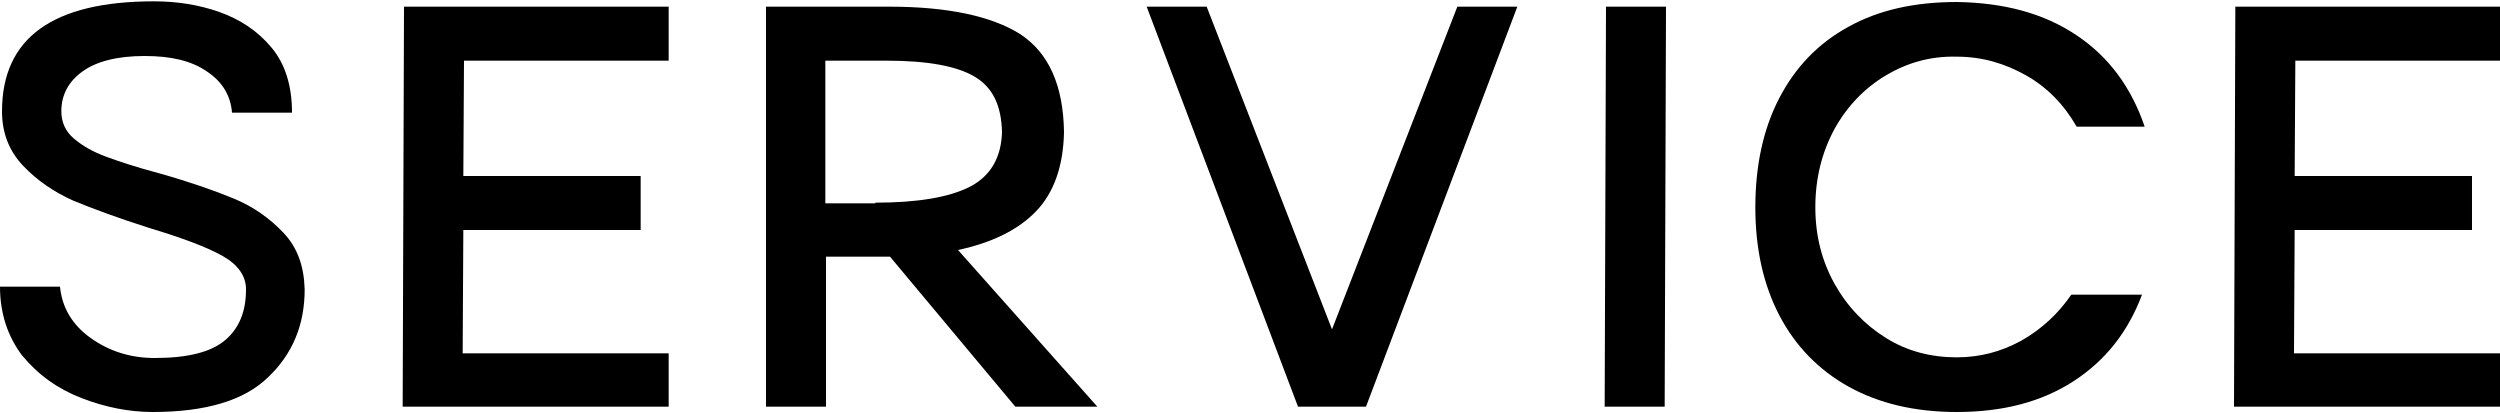
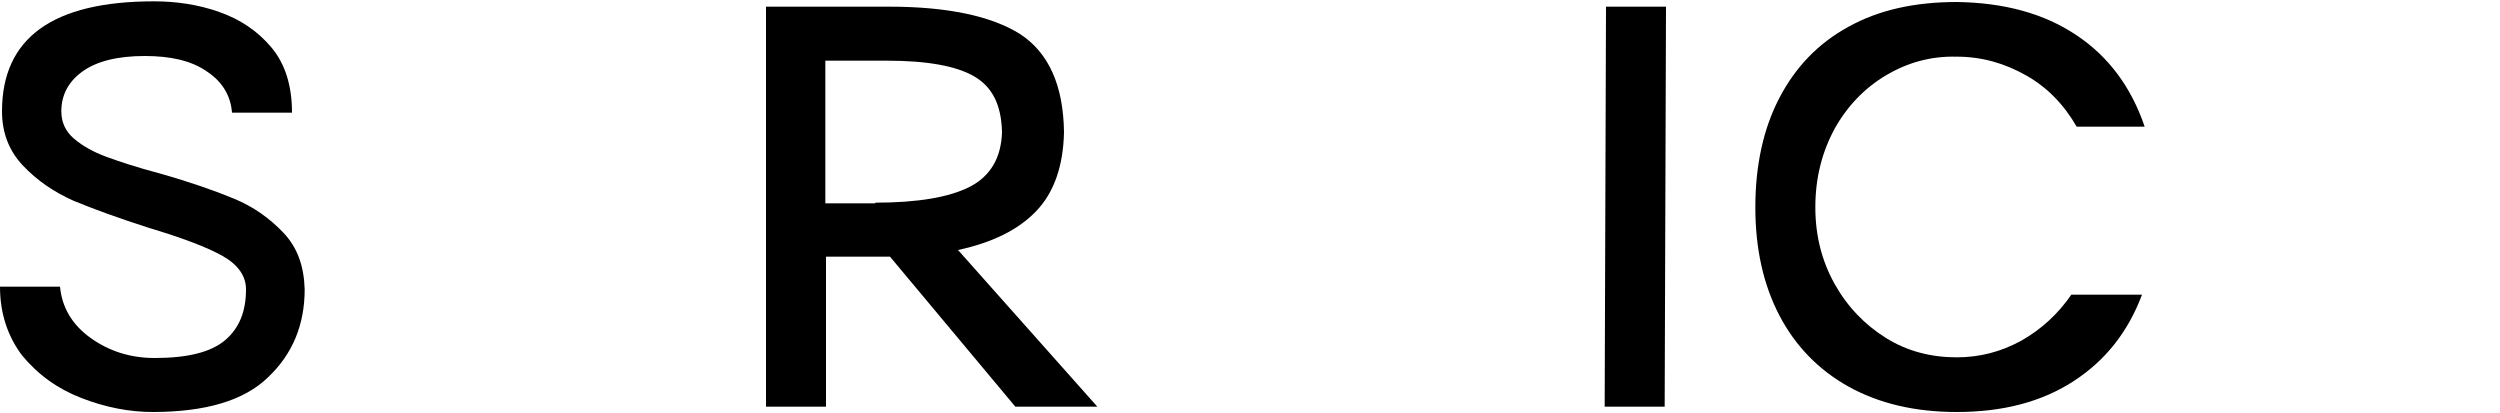
<svg xmlns="http://www.w3.org/2000/svg" version="1.1" id="レイヤー_1" x="0px" y="0px" viewBox="0 0 375 62" style="enable-background:new 0 0 375 62;" xml:space="preserve">
  <style type="text/css">
	.st0{fill:#000000;}
</style>
  <g>
    <g>
      <path class="st0" d="M13.6,50.7c2.8,2,6,3,9.6,3c5,0,8.5-0.9,10.6-2.7c2.1-1.8,3.1-4.3,3.1-7.6c0-2-1.2-3.7-3.5-5    c-2.3-1.3-6-2.7-11-4.2c-4.7-1.5-8.5-2.9-11.4-4.1c-2.9-1.3-5.4-3-7.5-5.2c-2.1-2.2-3.2-4.9-3.2-8.2C0.3,5.7,7.9,0.2,23.1,0.2    c3.4,0,6.7,0.5,9.8,1.6c3.1,1.1,5.7,2.8,7.8,5.3c2.1,2.5,3.1,5.8,3.1,9.8h-9c-0.2-2.6-1.5-4.7-3.8-6.2c-2.3-1.6-5.4-2.3-9.3-2.3    c-4.1,0-7.2,0.8-9.3,2.3c-2.1,1.5-3.2,3.5-3.2,6c0,1.6,0.6,3,1.9,4.1c1.3,1.1,2.9,2,4.8,2.7c1.9,0.7,4.6,1.6,8,2.5    c4.6,1.3,8.3,2.6,11.2,3.8c2.9,1.2,5.3,2.9,7.4,5.1c2.1,2.2,3.1,5,3.2,8.5c0,5.3-1.8,9.7-5.5,13.2c-3.6,3.5-9.4,5.2-17.3,5.2    c-3.5,0-7.1-0.7-10.7-2.1c-3.6-1.4-6.5-3.5-8.9-6.4C1.2,50.5,0,47.1,0,43h9C9.3,46.1,10.8,48.7,13.6,50.7z" />
-       <path class="st0" d="M100.3,1v8.1H69.6l-0.1,17.3h26.6v8.1H69.5l-0.1,18.5h30.9V61H60.4L60.6,1H100.3z" />
      <path class="st0" d="M164.6,61h-12.3l-18.8-22.5h-9.6V61h-9V1h18.5c8.7,0,15.3,1.4,19.6,4.1c4.3,2.8,6.5,7.7,6.6,14.7    c-0.1,5.1-1.5,9.1-4.2,11.9c-2.7,2.8-6.6,4.7-11.7,5.8L164.6,61z M131.3,30.4c6.3,0,11.1-0.8,14.2-2.4c3.1-1.6,4.7-4.4,4.8-8.2    c-0.1-4-1.4-6.7-4.1-8.3c-2.7-1.6-7.1-2.4-13.2-2.4h-9.2v21.4H131.3z" />
-       <path class="st0" d="M227.6,1L204.9,61h-10.2L172,1h9l18.8,48.4L218.6,1H227.6z" />
      <path class="st0" d="M249.9,1L249.7,61h-9L240.9,1H249.9z" />
      <path class="st0" d="M282.9,11.3c-3.2,1.9-5.8,4.6-7.7,8c-1.9,3.5-2.9,7.4-2.9,11.8c0,4.3,1,8.1,2.9,11.5c1.9,3.4,4.5,6.1,7.7,8.1    c3.2,2,6.8,2.9,10.6,2.9c3.4,0,6.6-0.8,9.7-2.5c3-1.7,5.5-4,7.5-6.9h10.6c-2.1,5.6-5.5,9.9-10.3,13c-4.8,3.1-10.6,4.6-17.5,4.6    c-6.3,0-11.7-1.3-16.2-3.8s-8-6.1-10.4-10.7c-2.4-4.6-3.6-10-3.6-16.2c0-6.3,1.2-11.8,3.6-16.4c2.4-4.6,5.8-8.2,10.4-10.7    c4.5-2.5,9.9-3.7,16.2-3.7c7.1,0.1,13.1,1.7,18,5c4.8,3.2,8.2,7.8,10.2,13.7h-10.2c-1.9-3.3-4.4-5.9-7.6-7.7    c-3.2-1.8-6.6-2.8-10.4-2.8C289.6,8.4,286.1,9.4,282.9,11.3z" />
-       <path class="st0" d="M375,1v8.1h-30.7l-0.1,17.3h26.6v8.1h-26.6l-0.1,18.5H375V61h-39.9L335.3,1H375z" />
    </g>
  </g>
</svg>